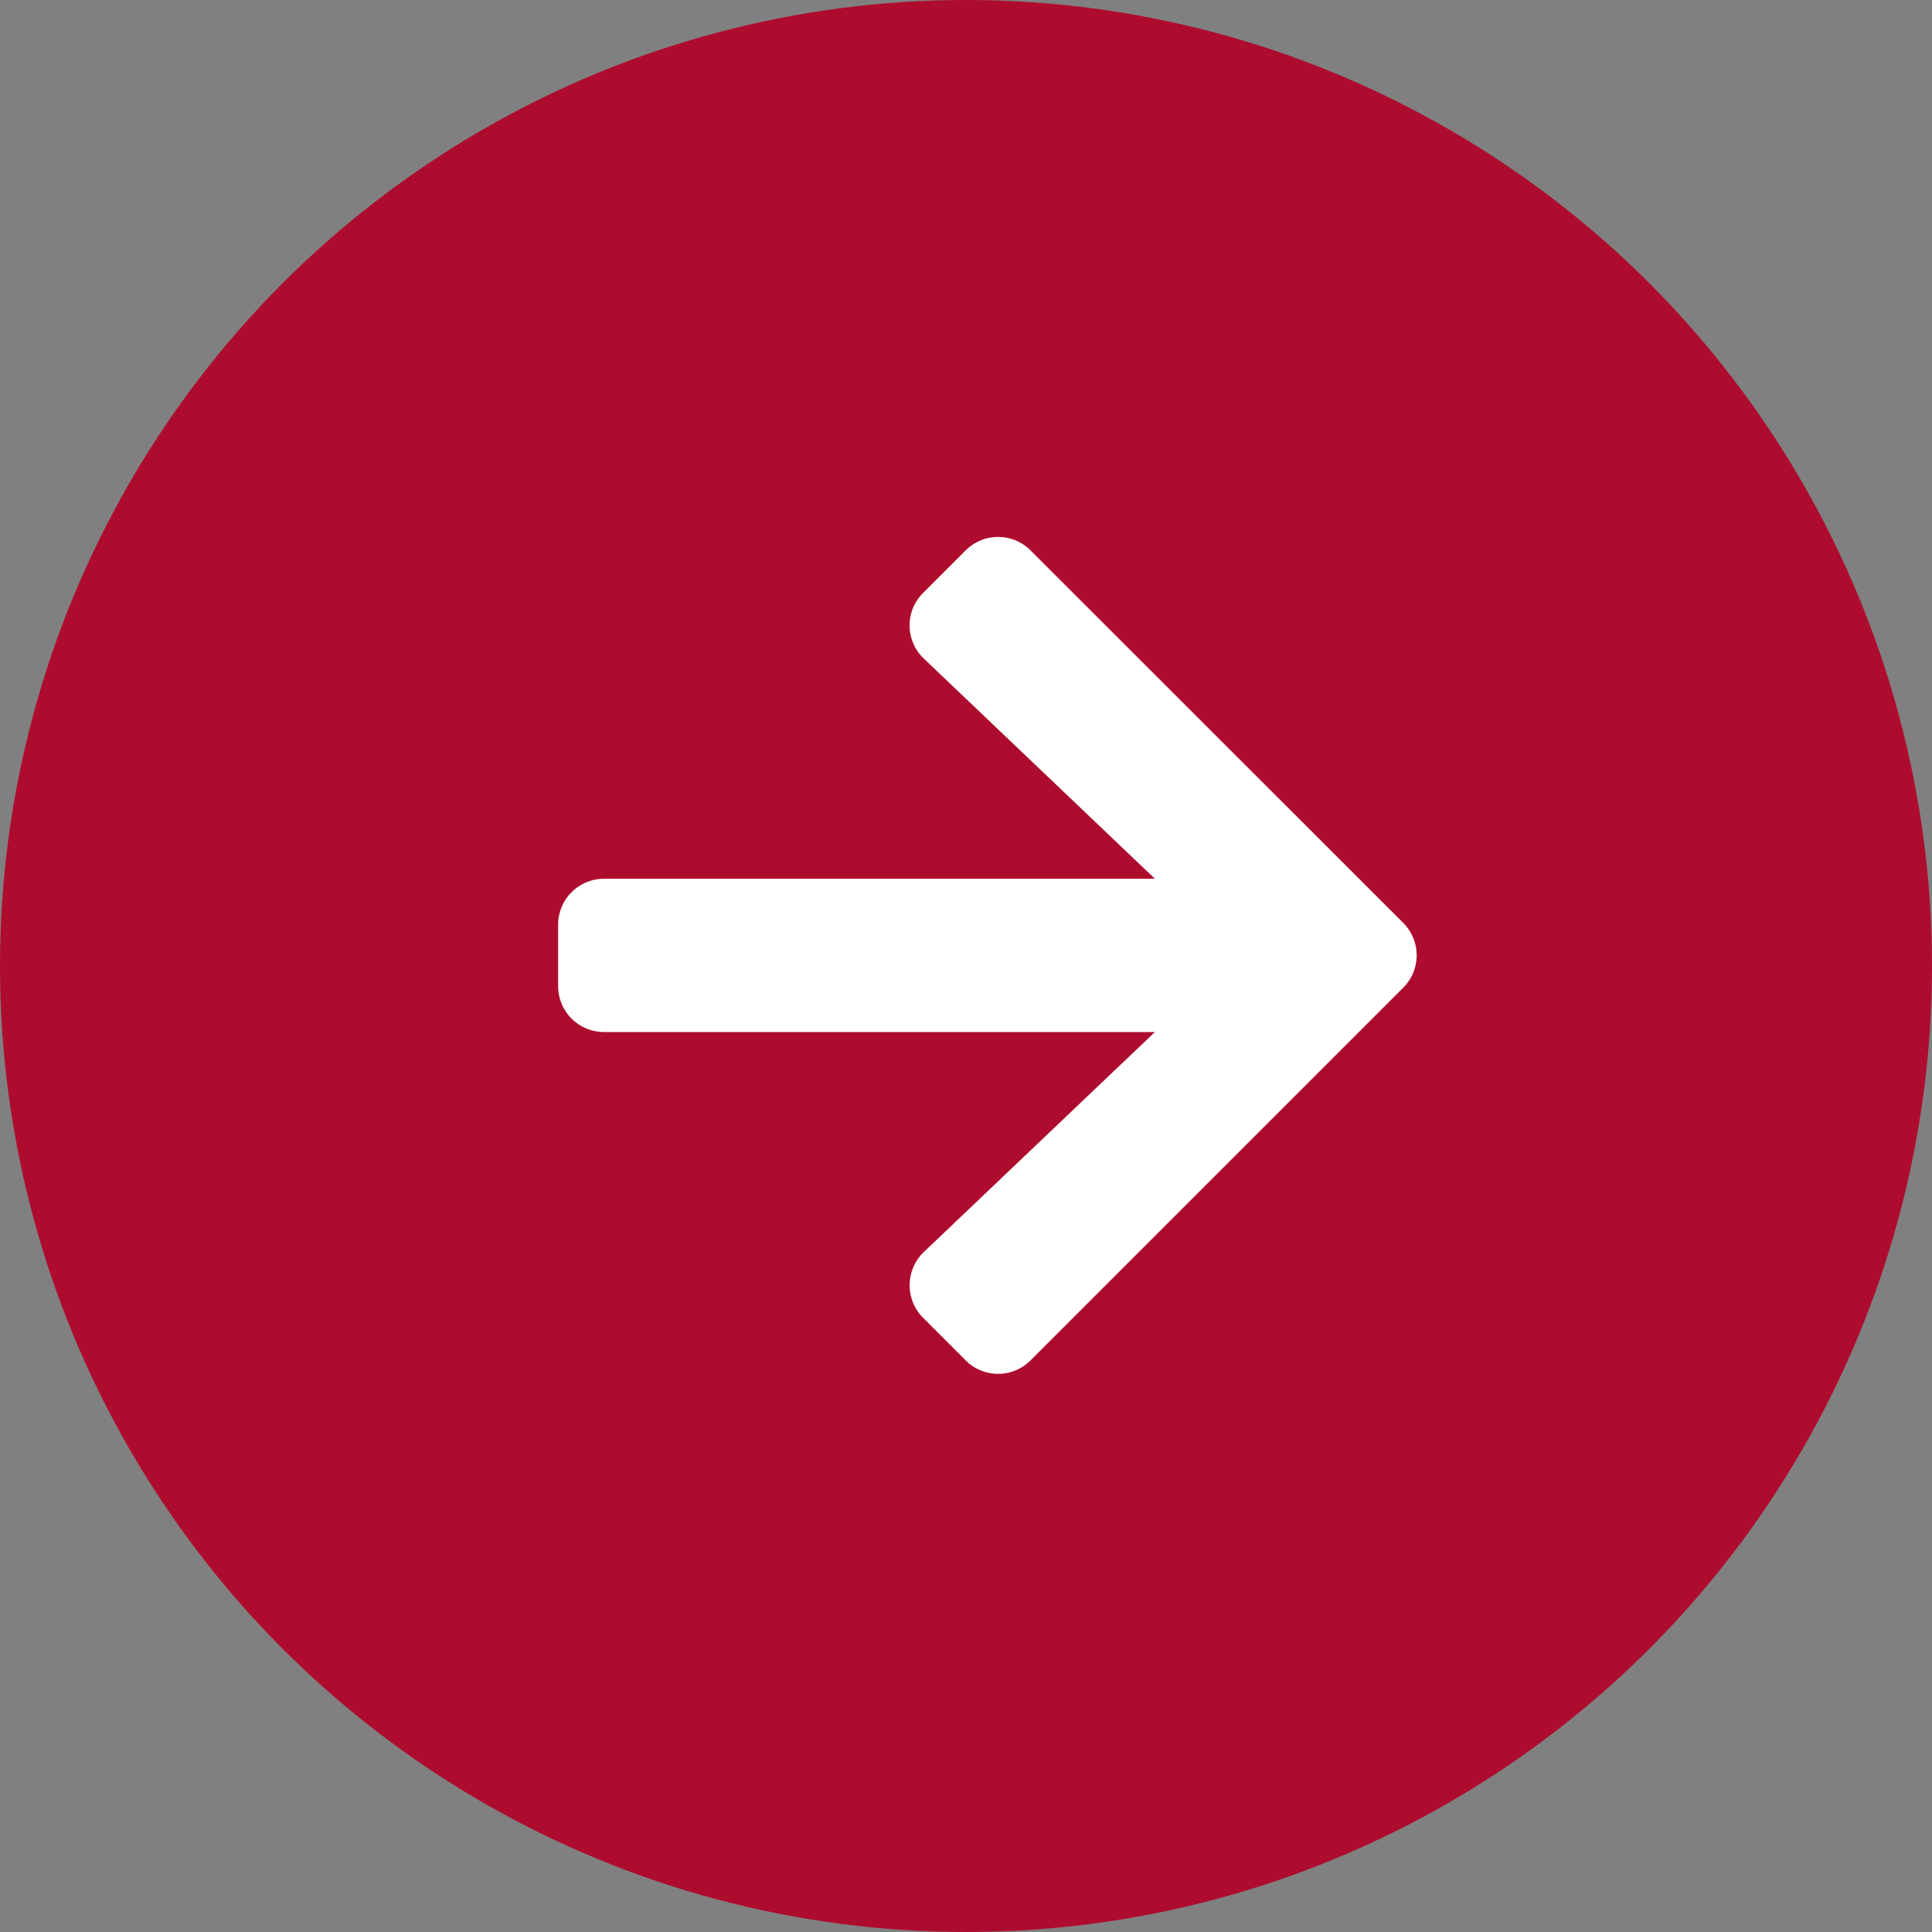
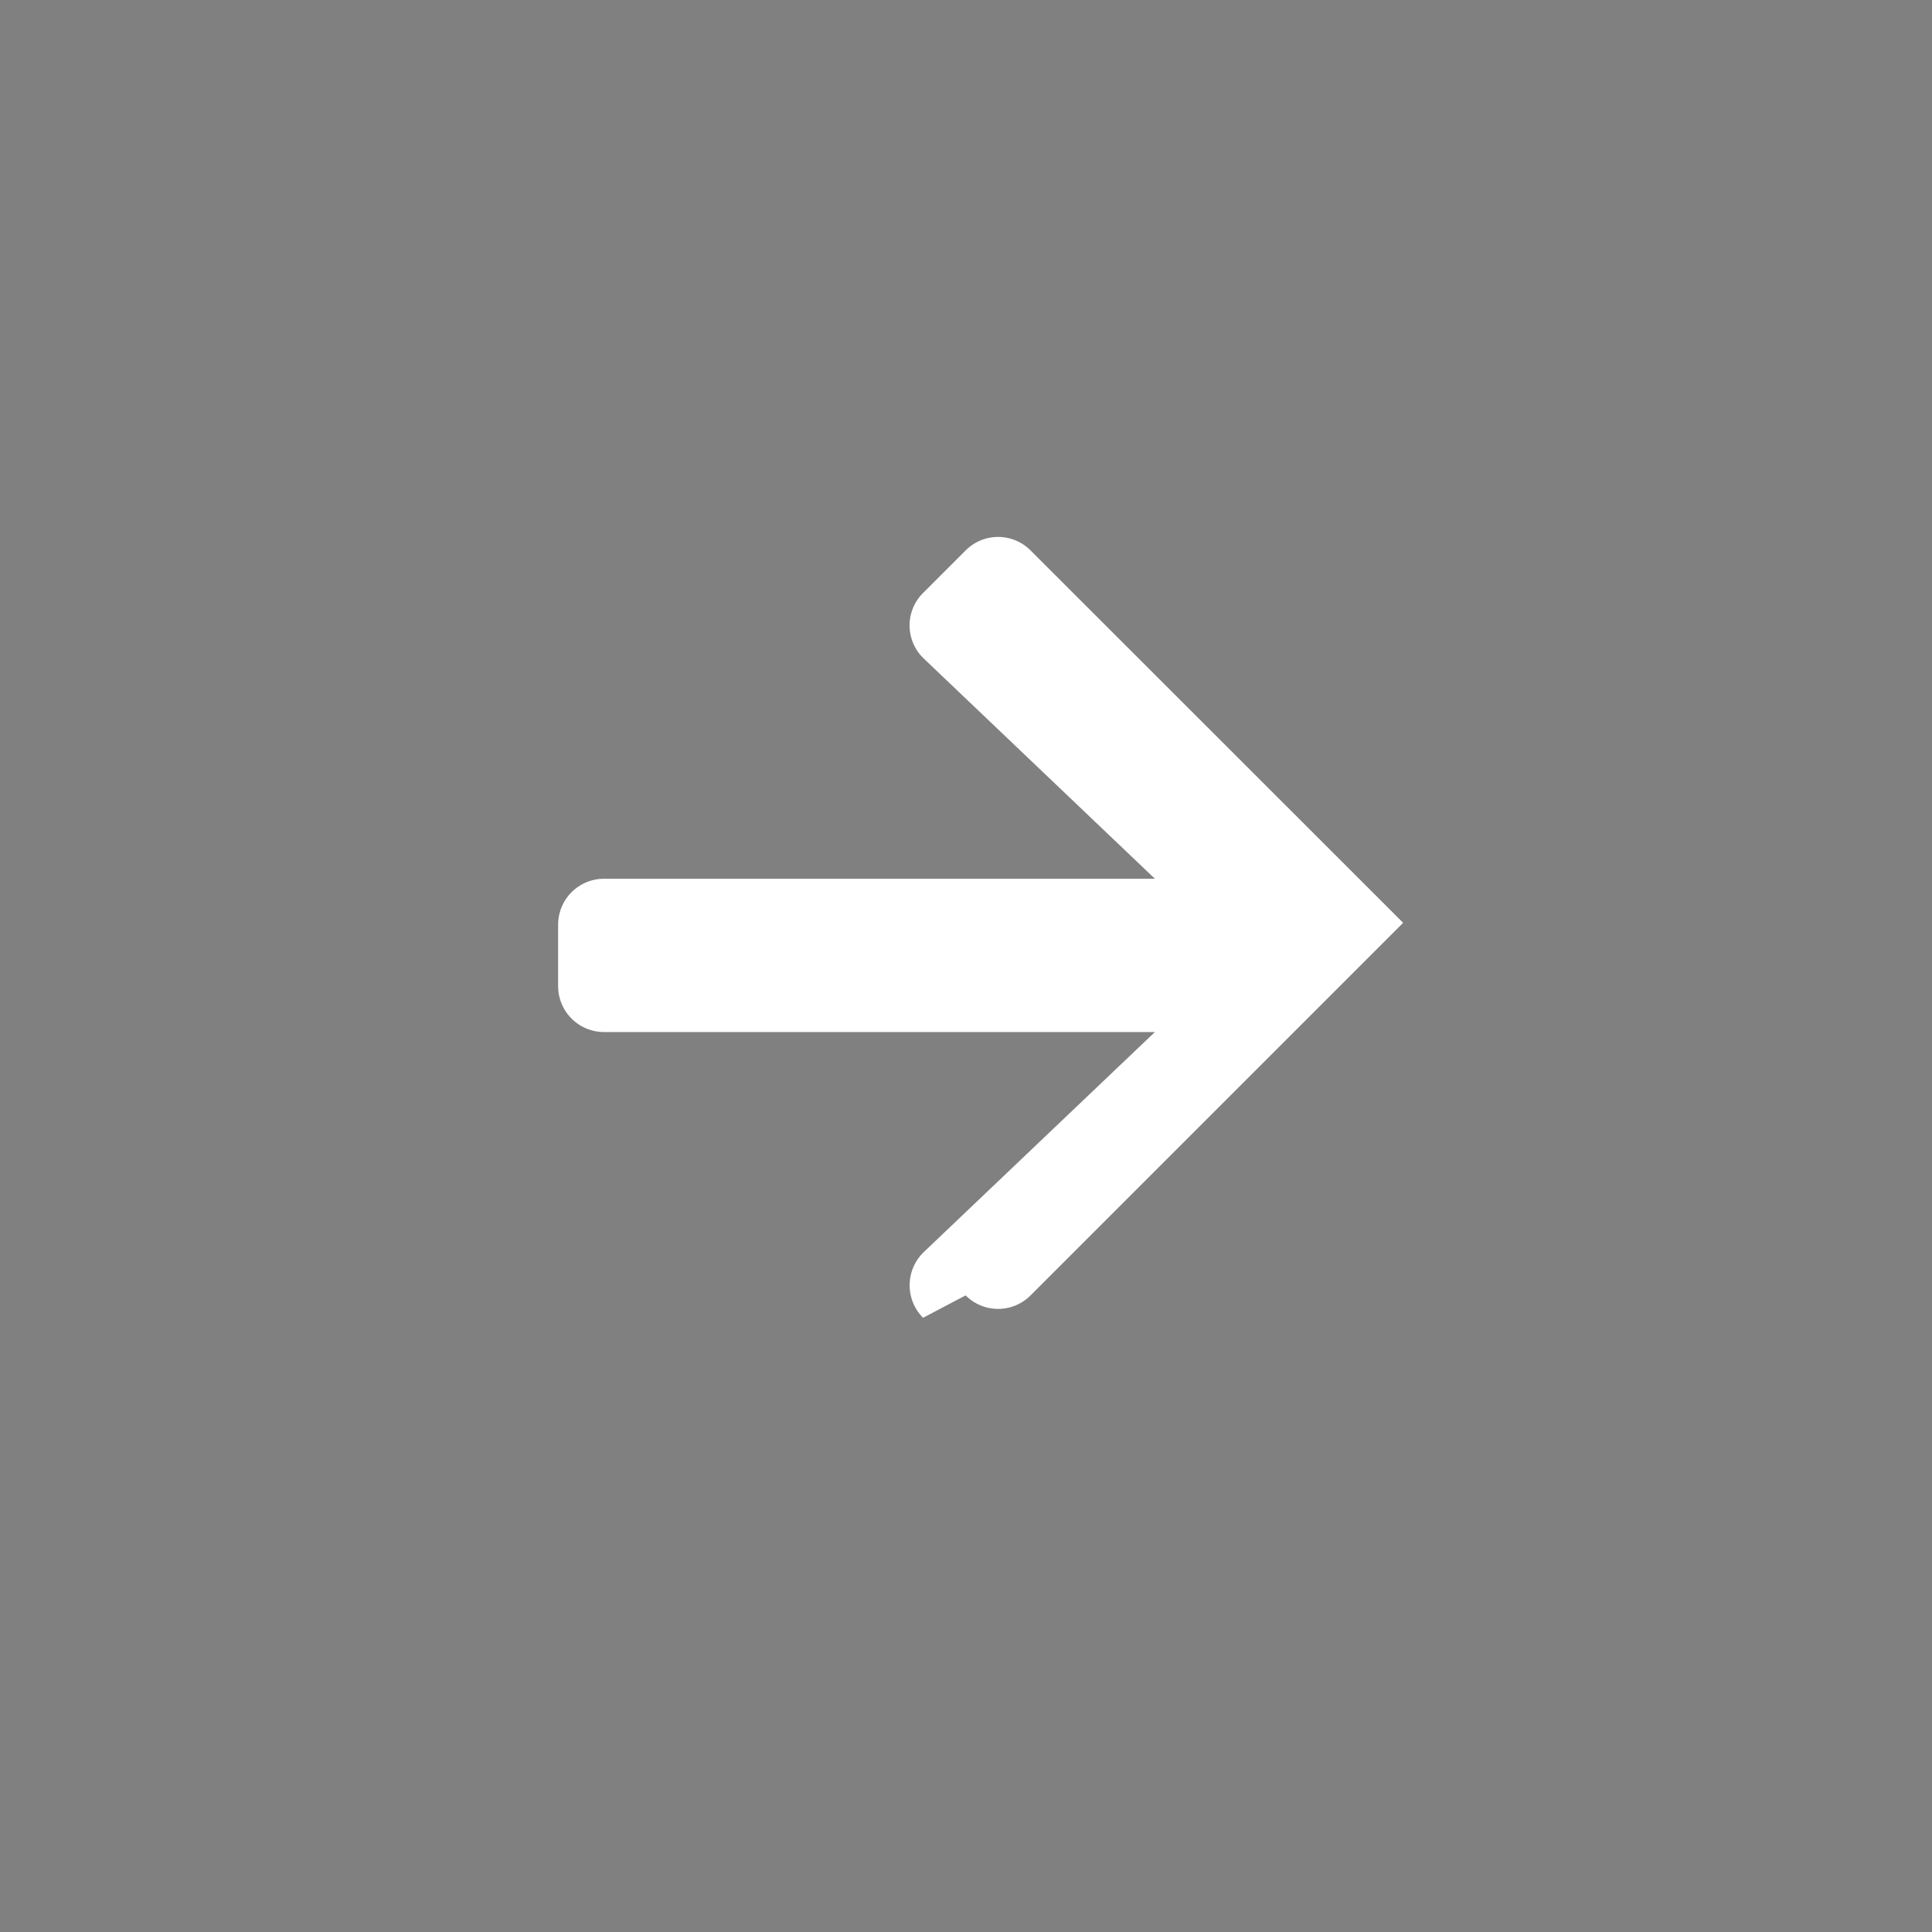
<svg xmlns="http://www.w3.org/2000/svg" width="45" height="45" viewBox="0 0 45 45">
  <rect x="0" y="0" width="45" height="45" fill="#808080" stroke="none" />
  <g id="Learn_More_Btn" data-name="Learn More Btn" transform="translate(509 -2012)">
-     <circle id="Ellipse_1" data-name="Ellipse 1" cx="22.5" cy="22.5" r="22.5" transform="translate(-509 2012)" fill="#ae0c2f" />
    <g id="Group_811" data-name="Group 811" transform="translate(-1153.854 -6.788)">
-       <path id="Icon_awesome-arrow-right" data-name="Icon awesome-arrow-right" d="M8.5,3.953l.991-.991a1.067,1.067,0,0,1,1.513,0l8.678,8.673a1.067,1.067,0,0,1,0,1.513l-8.678,8.678a1.067,1.067,0,0,1-1.513,0L8.5,20.835A1.073,1.073,0,0,1,8.521,19.3L13.9,14.179H1.071A1.069,1.069,0,0,1,0,13.108V11.68a1.069,1.069,0,0,1,1.071-1.071H13.9L8.521,5.484A1.065,1.065,0,0,1,8.5,3.953Z" transform="translate(657.854 2028.647)" fill="#fff" />
+       <path id="Icon_awesome-arrow-right" data-name="Icon awesome-arrow-right" d="M8.5,3.953l.991-.991a1.067,1.067,0,0,1,1.513,0l8.678,8.673l-8.678,8.678a1.067,1.067,0,0,1-1.513,0L8.5,20.835A1.073,1.073,0,0,1,8.521,19.3L13.9,14.179H1.071A1.069,1.069,0,0,1,0,13.108V11.68a1.069,1.069,0,0,1,1.071-1.071H13.9L8.521,5.484A1.065,1.065,0,0,1,8.5,3.953Z" transform="translate(657.854 2028.647)" fill="#fff" />
    </g>
  </g>
</svg>